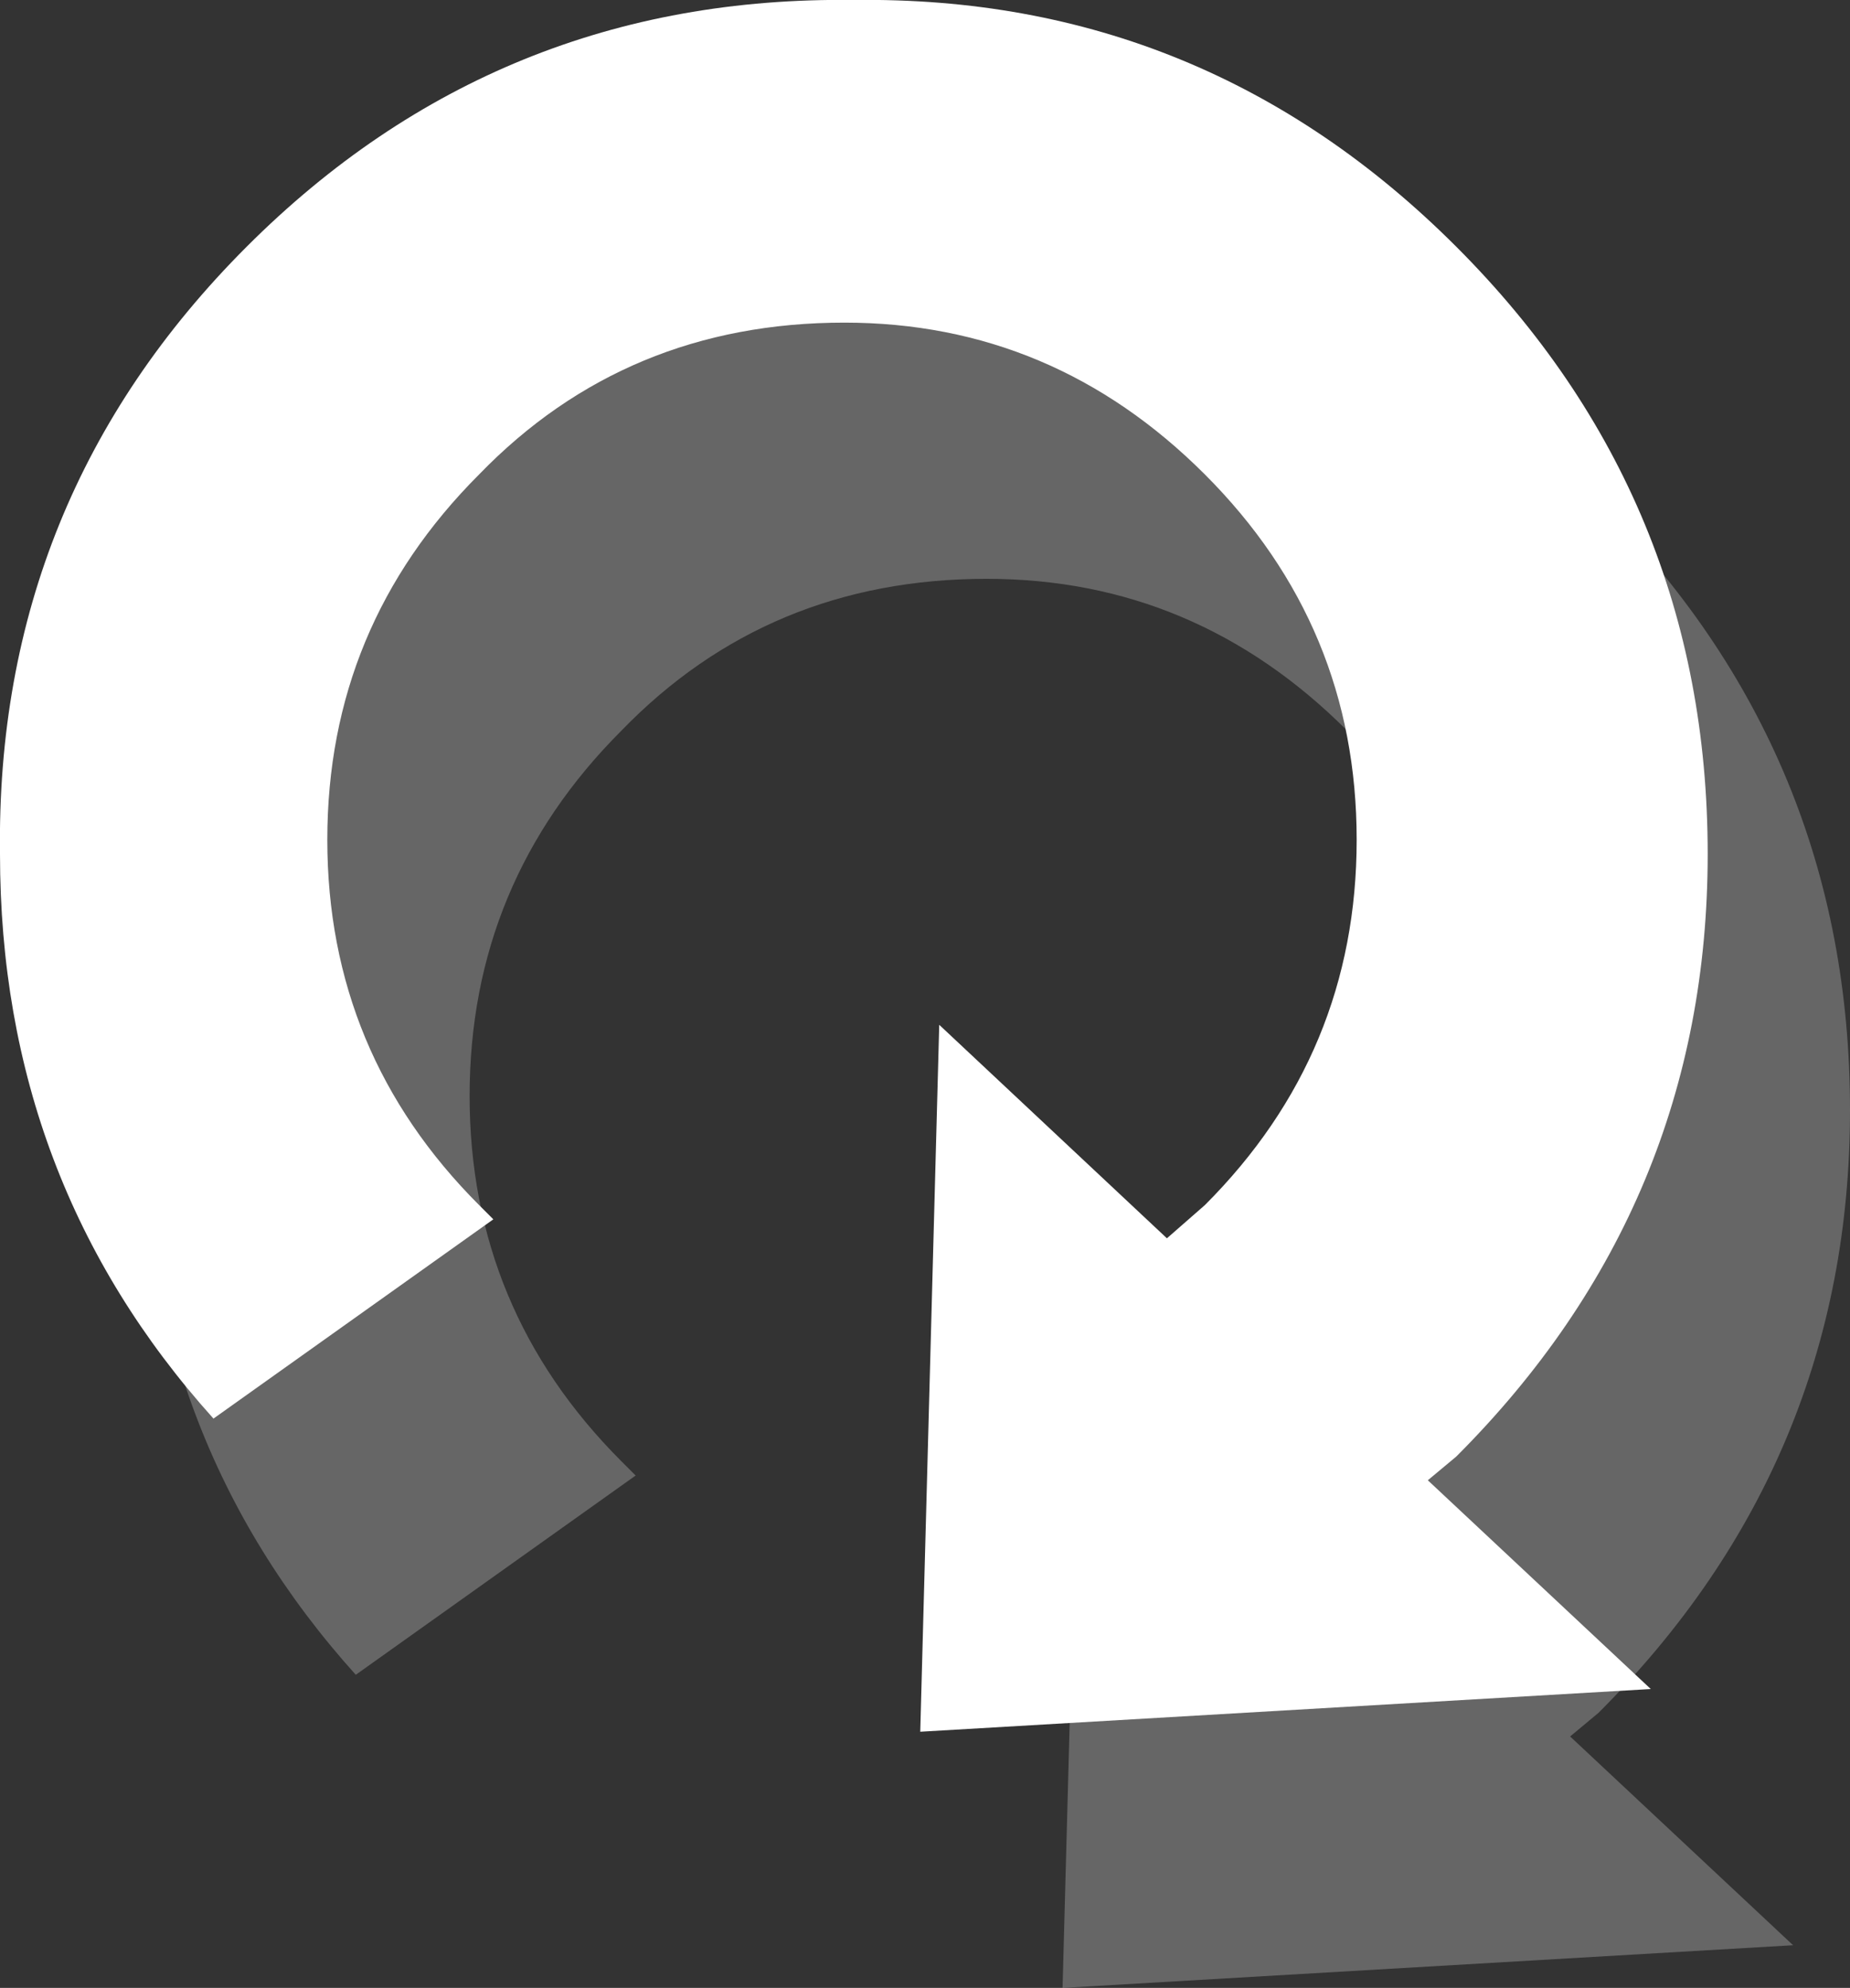
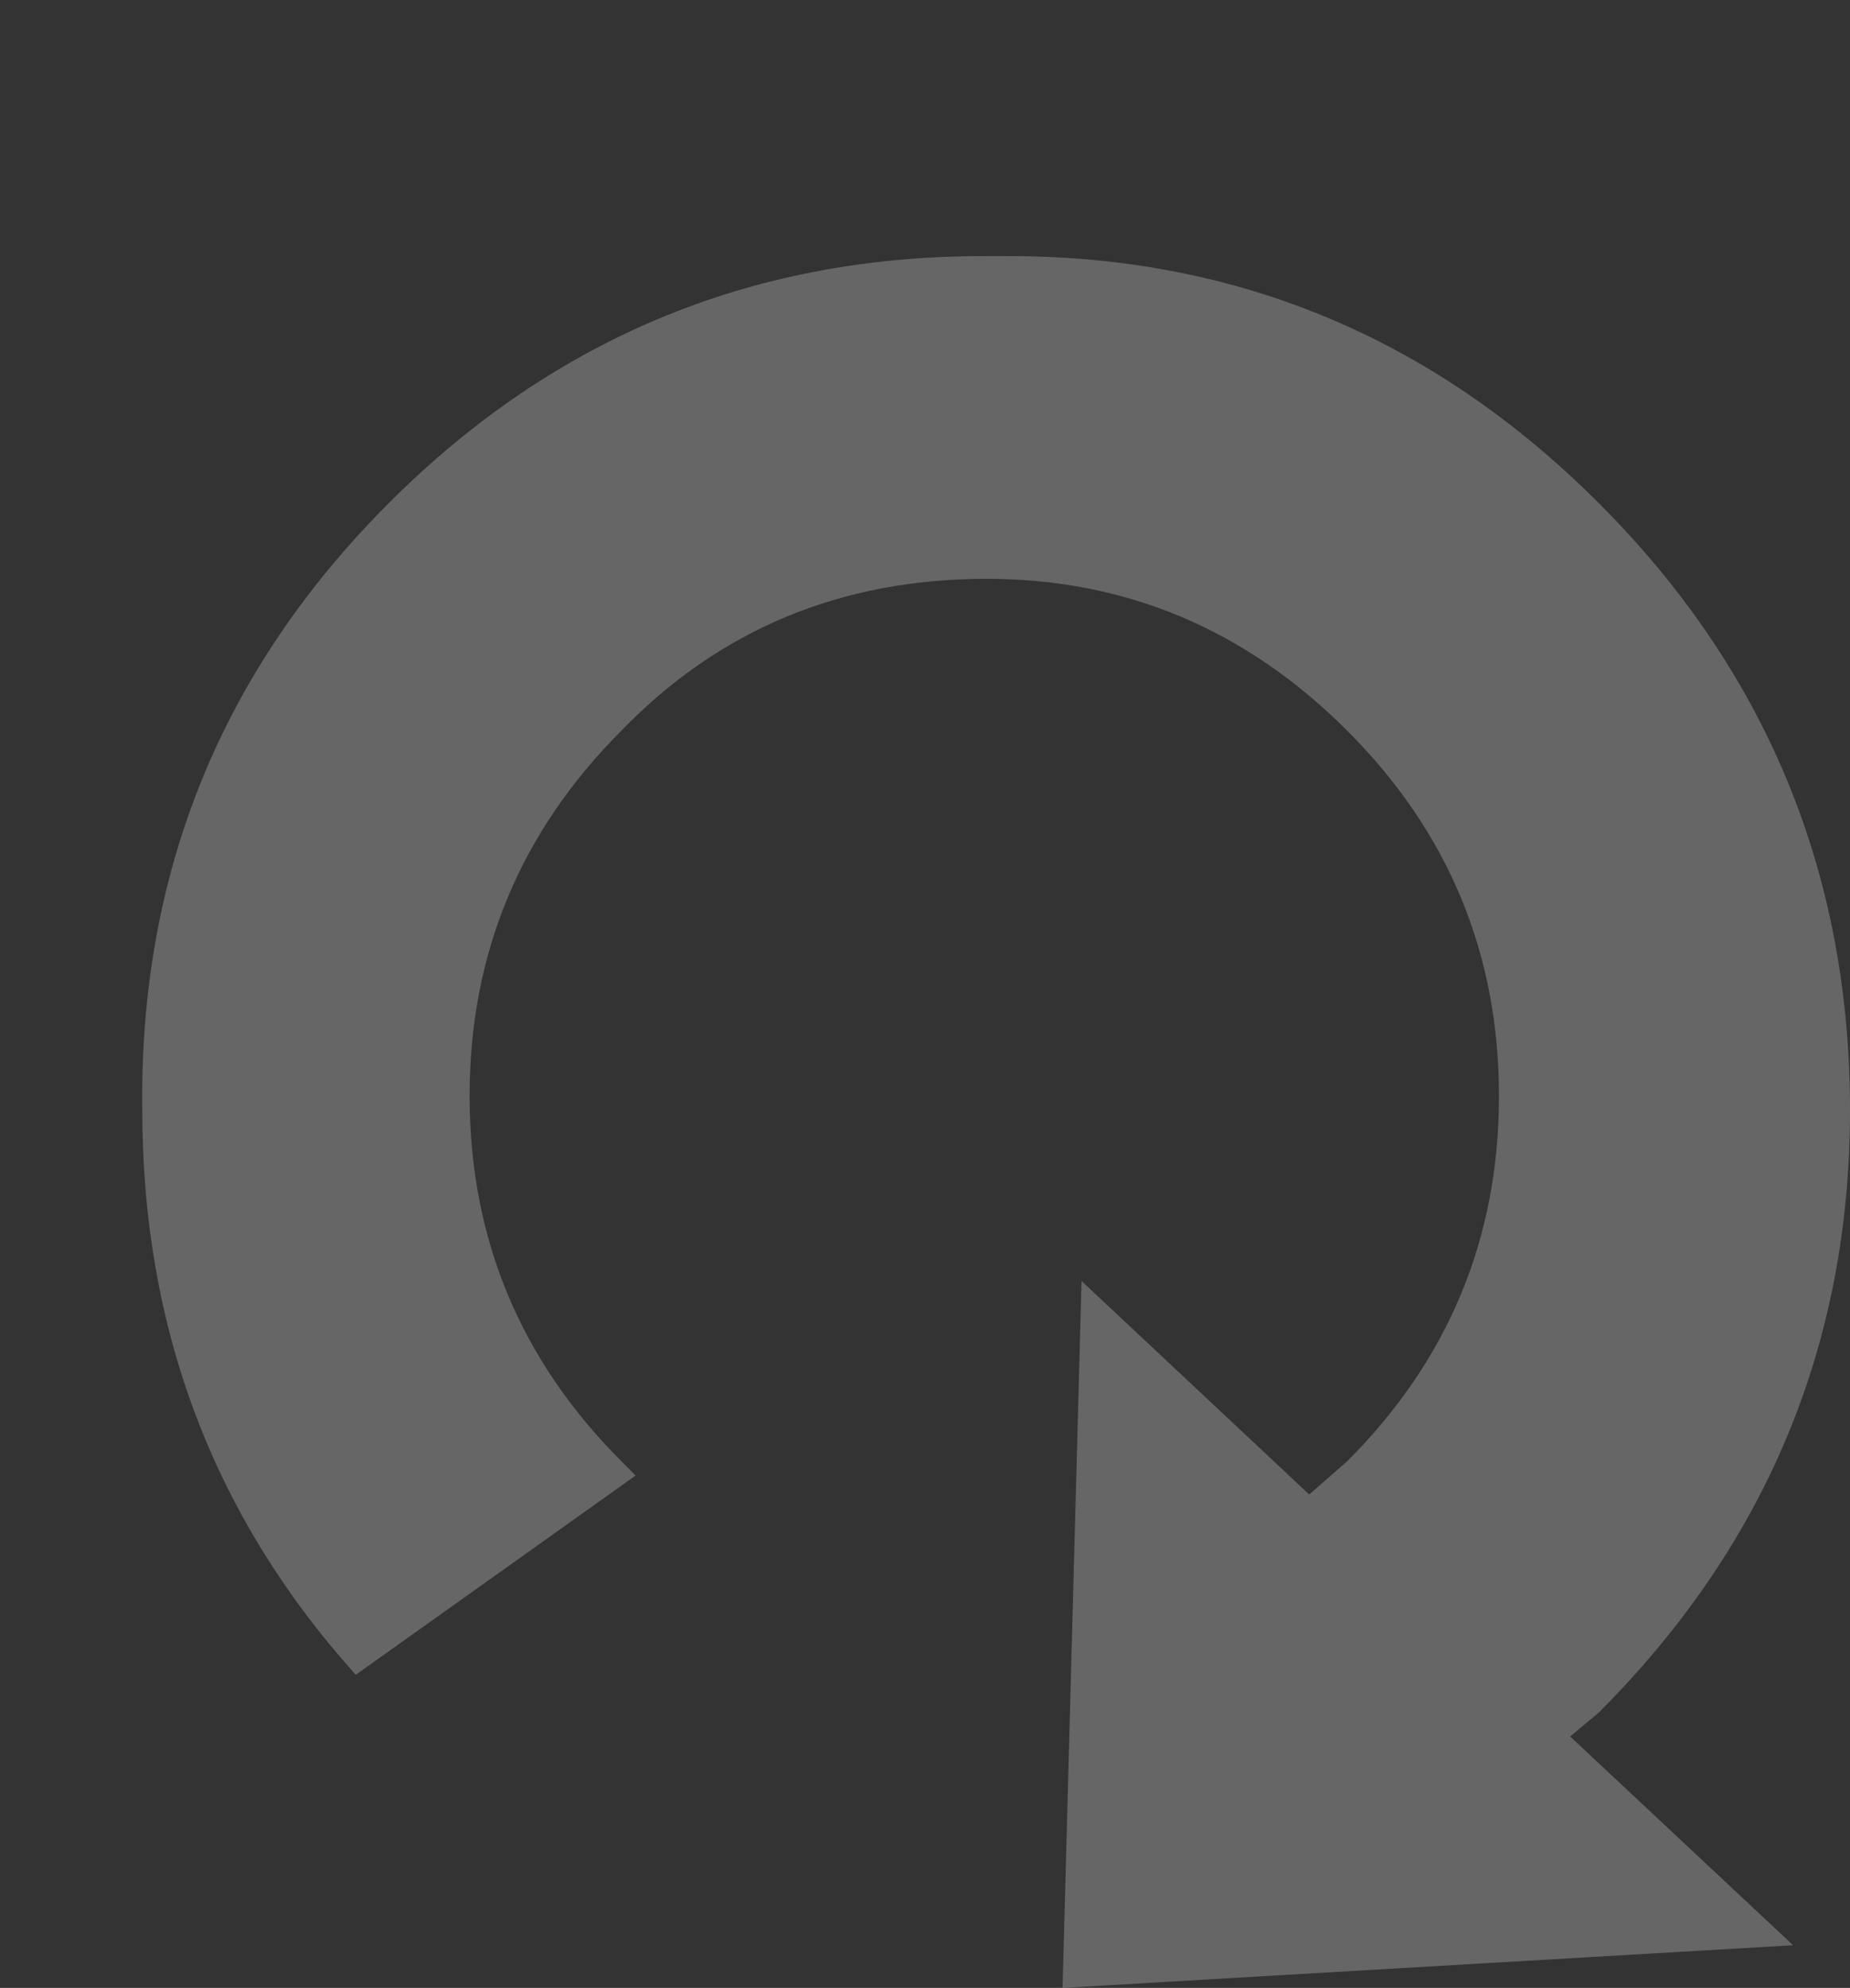
<svg xmlns="http://www.w3.org/2000/svg" height="20.95px" width="19.5px">
  <rect width="100%" height="100%" fill="#333333" stroke="none" />
  <g transform="matrix(1.0, 0.0, 0.0, 1.0, 7.35, 8.7)">
    <path d="M6.85 -1.0 Q5.25 -2.6 3.05 -2.6 0.75 -2.6 -0.8 -1.0 -2.4 0.6 -2.4 2.85 -2.4 5.1 -0.8 6.7 L-0.65 6.85 -3.6 8.95 Q-5.85 6.45 -5.85 3.0 -5.9 -0.75 -3.25 -3.4 -0.6 -6.05 3.15 -6.0 6.85 -6.05 9.5 -3.4 12.15 -0.75 12.15 3.0 12.15 6.7 9.5 9.35 L9.2 9.6 11.55 11.8 3.85 12.25 4.05 4.8 6.45 7.05 6.85 6.7 Q8.45 5.1 8.45 2.85 8.45 0.6 6.85 -1.0" fill="#999999" fill-opacity="0.502" fill-rule="evenodd" stroke="none" />
-     <path d="M8.0 -6.1 Q10.65 -3.45 10.65 0.3 10.65 4.0 8.0 6.65 L7.7 6.9 10.05 9.1 2.35 9.55 2.55 2.1 4.95 4.35 5.35 4.0 Q6.95 2.4 6.95 0.15 6.95 -2.1 5.35 -3.7 3.75 -5.3 1.55 -5.3 -0.75 -5.3 -2.3 -3.7 -3.9 -2.1 -3.9 0.15 -3.9 2.4 -2.3 4.0 L-2.15 4.15 -5.1 6.25 Q-7.35 3.75 -7.35 0.3 -7.4 -3.45 -4.75 -6.1 -2.1 -8.75 1.65 -8.7 5.35 -8.75 8.0 -6.1" fill="#ffffff" fill-rule="evenodd" stroke="none" />
  </g>
</svg>